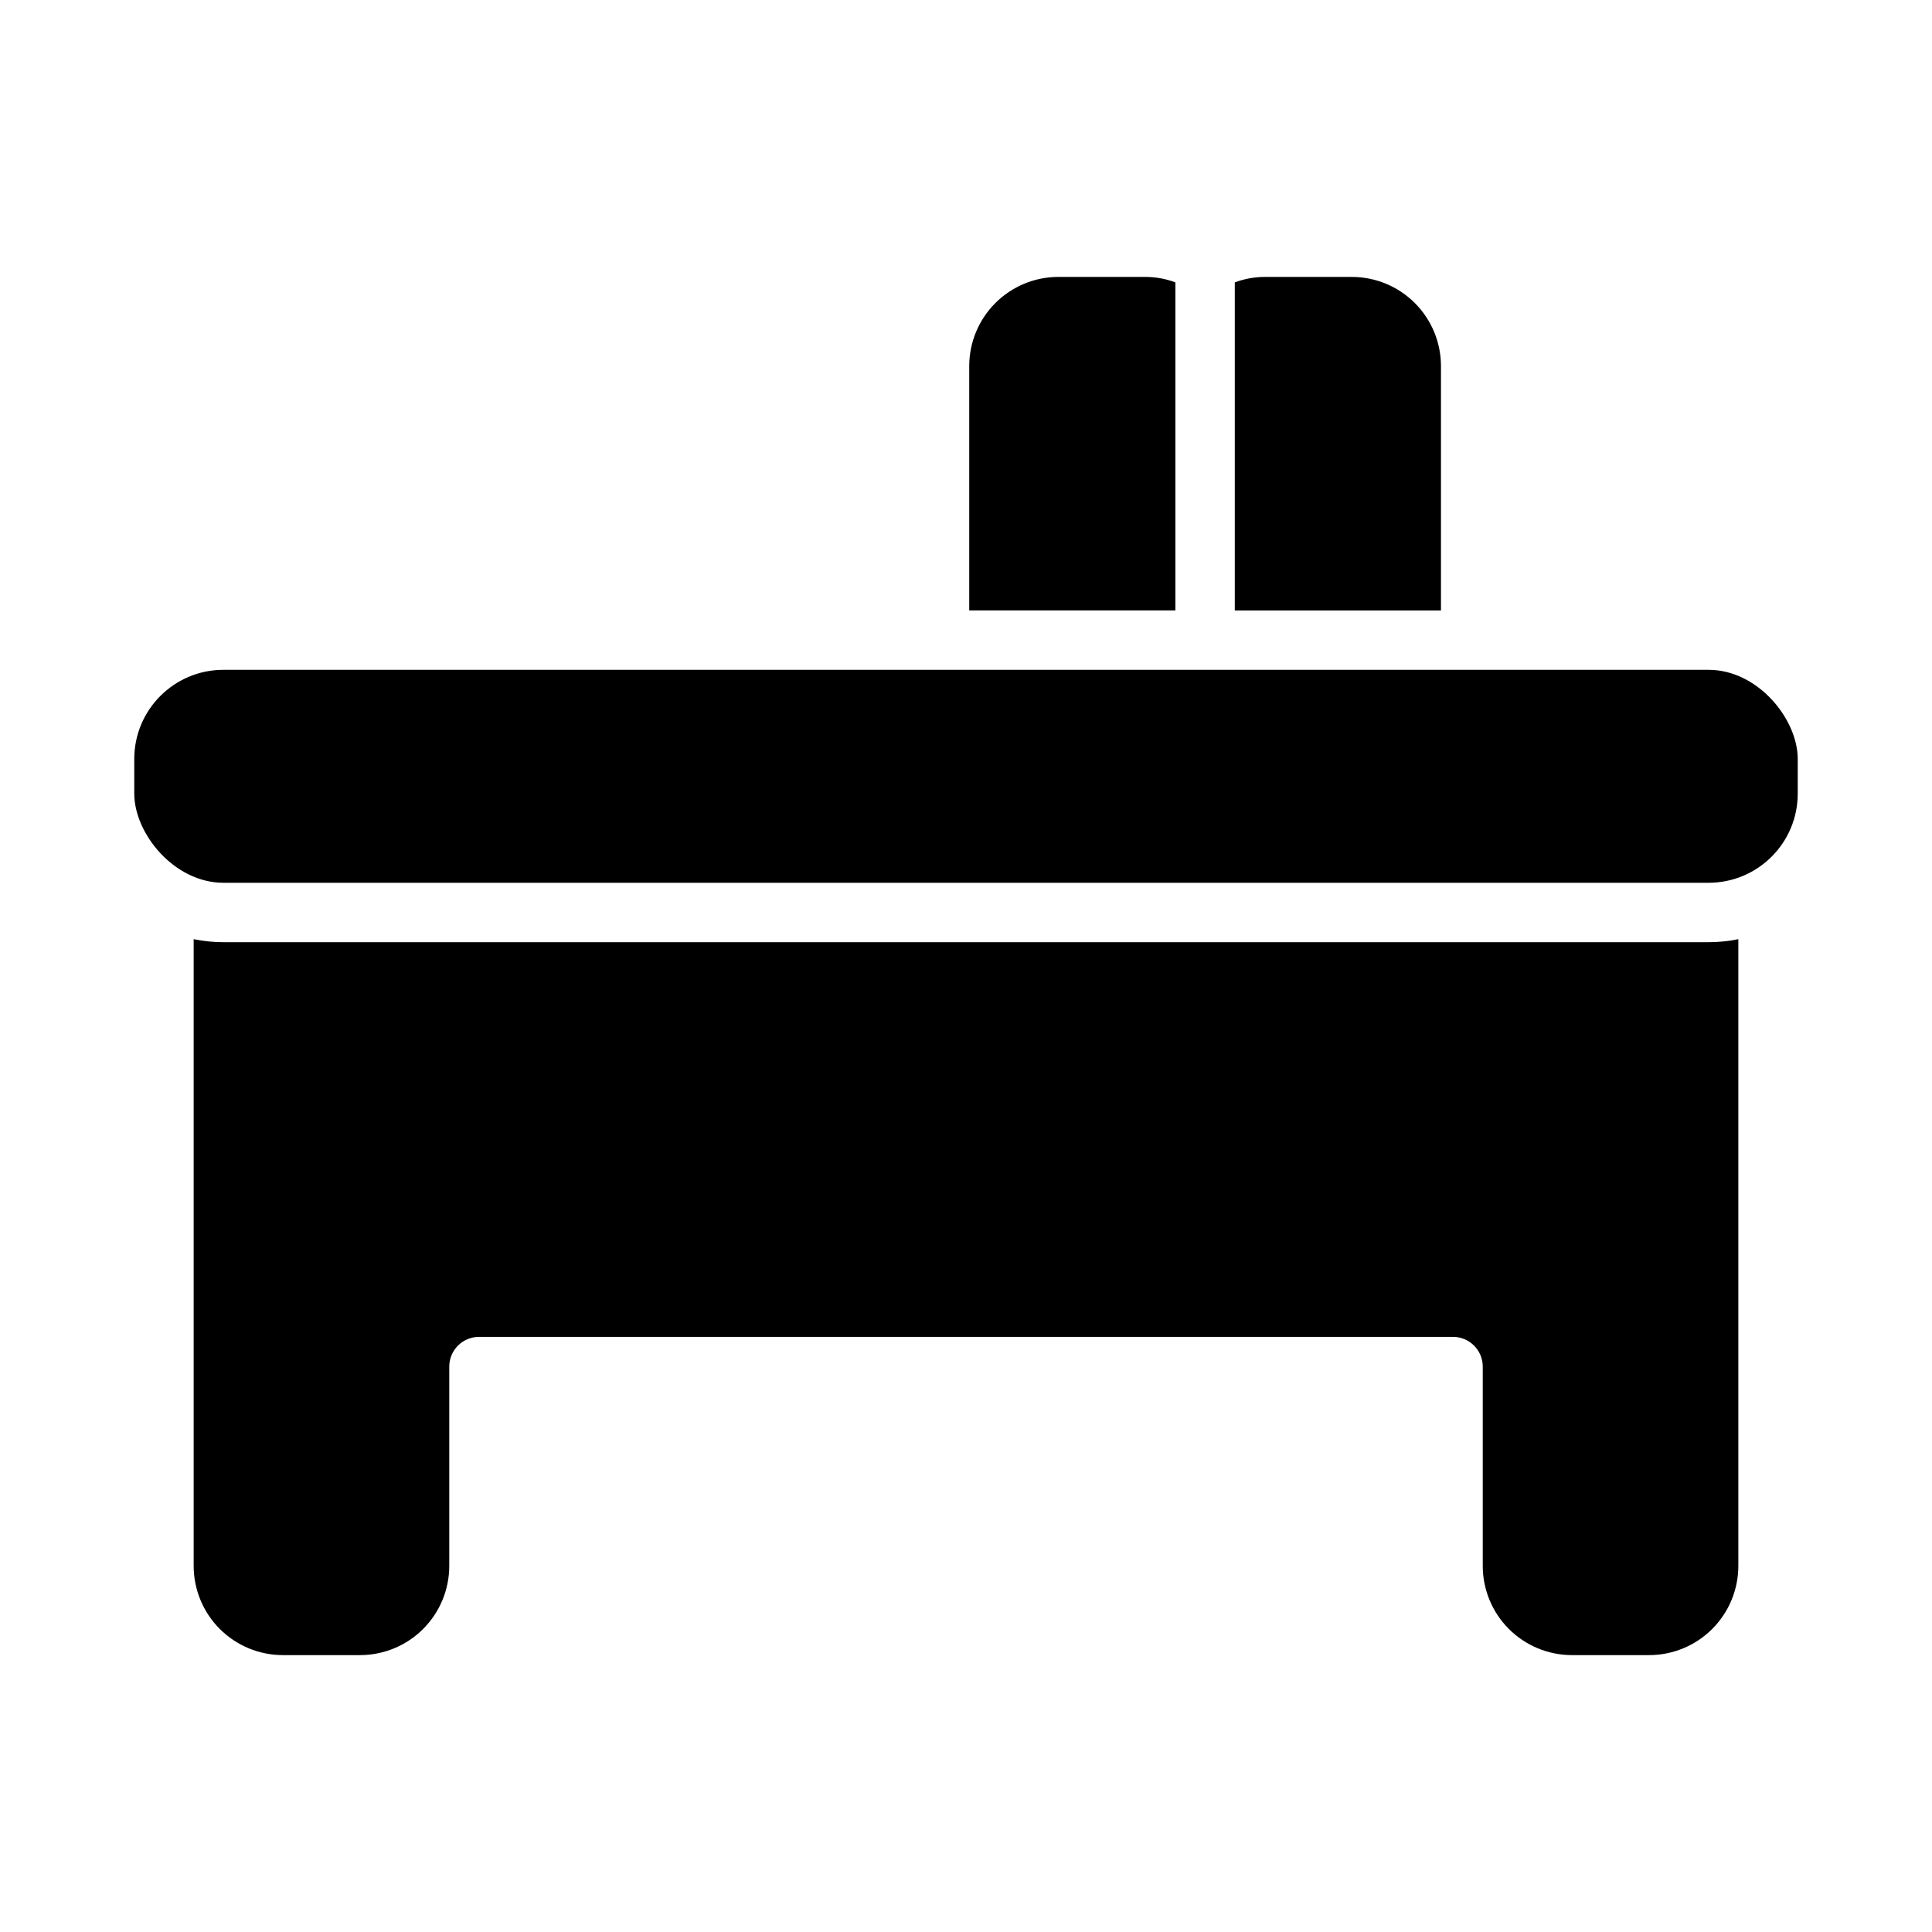
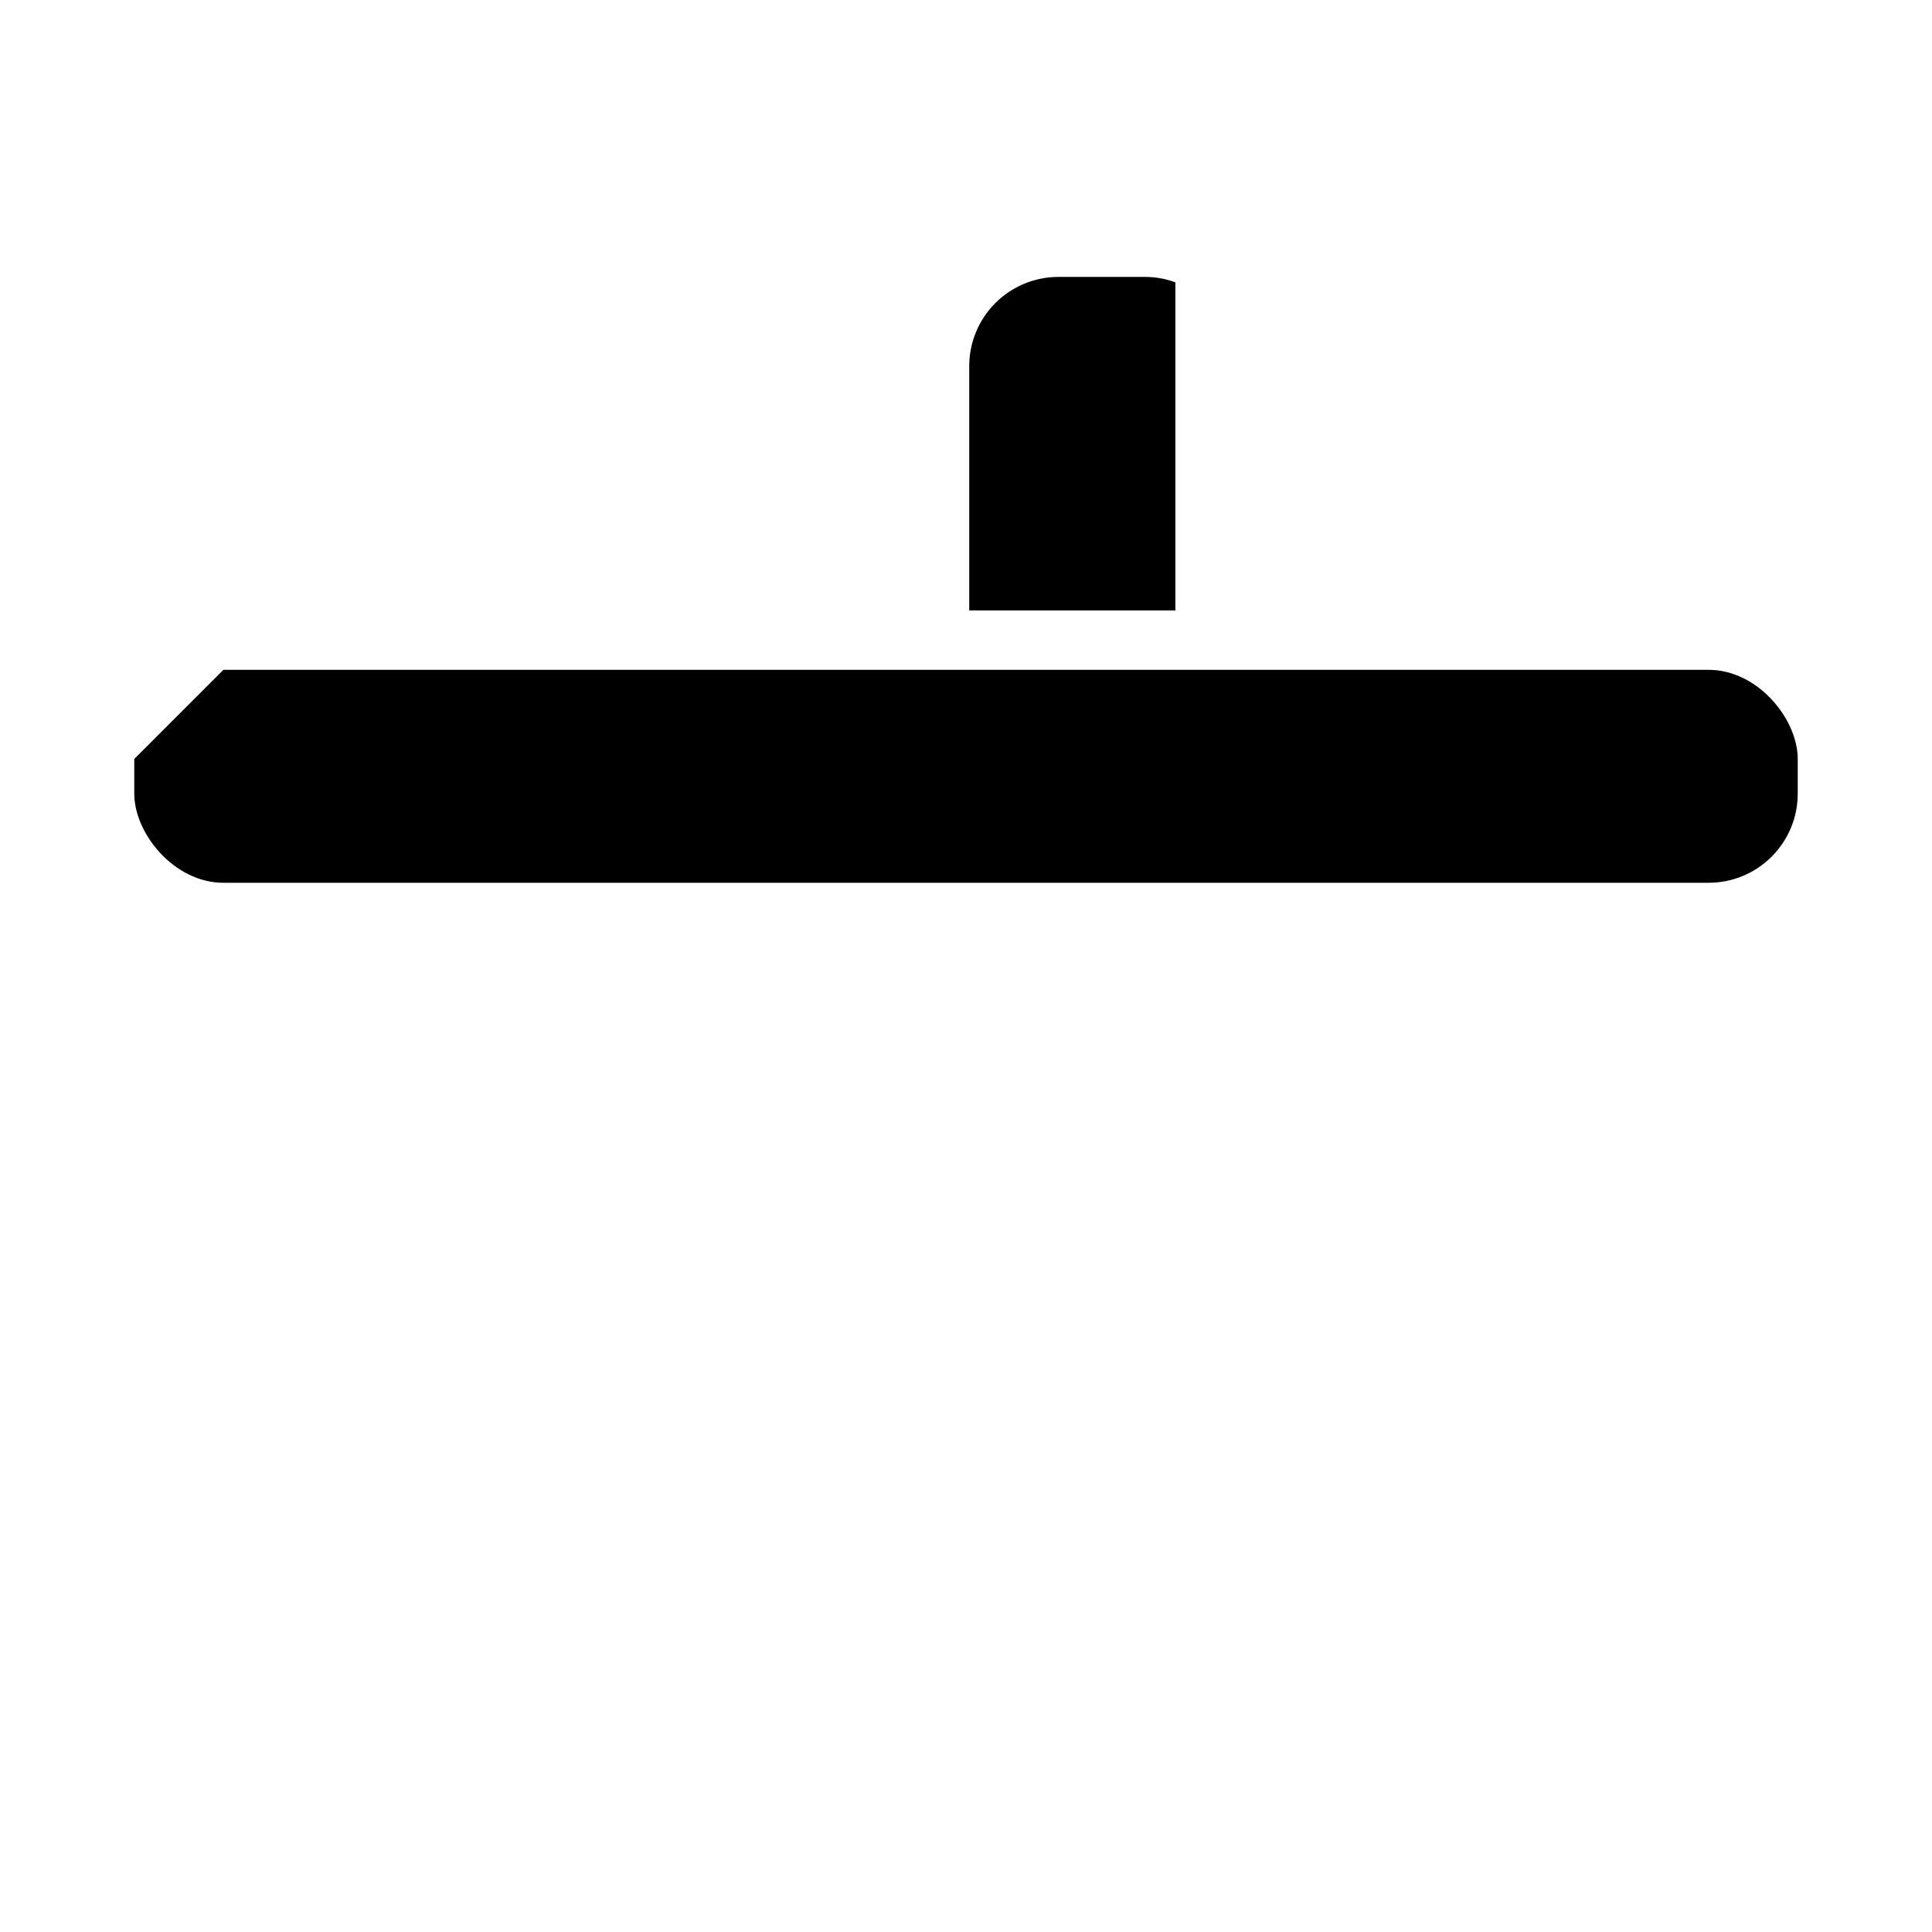
<svg xmlns="http://www.w3.org/2000/svg" fill="#000000" width="800px" height="800px" version="1.1" viewBox="144 144 512 512">
  <g>
-     <path d="m203.2 321.51h393.6c13.043 0 23.617 13.043 23.617 23.617v9.199c0 13.043-10.574 23.617-23.617 23.617h-393.6c-13.043 0-23.617-13.043-23.617-23.617v-9.199c0-13.043 10.574-23.617 23.617-23.617z" />
-     <path d="m203.2 393.69c-2.644 0-5.281-0.266-7.875-0.797v166.11c0.008 6.262 2.5 12.262 6.926 16.691 4.43 4.426 10.43 6.918 16.691 6.926h20.5c6.262-0.008 12.262-2.5 16.691-6.926 4.426-4.43 6.918-10.43 6.926-16.691v-52.844c0.004-4.344 3.523-7.867 7.871-7.871h258.14c4.348 0.004 7.867 3.527 7.875 7.871v52.844c0.004 6.262 2.496 12.262 6.922 16.691 4.43 4.426 10.434 6.918 16.691 6.926h20.5c6.262-0.008 12.266-2.5 16.691-6.926 4.43-4.43 6.918-10.43 6.926-16.691v-166.11c-2.59 0.531-5.231 0.797-7.871 0.797z" />
+     <path d="m203.2 321.51h393.6c13.043 0 23.617 13.043 23.617 23.617v9.199c0 13.043-10.574 23.617-23.617 23.617h-393.6c-13.043 0-23.617-13.043-23.617-23.617v-9.199z" />
    <path d="m455.49 218.83c-2.519-0.941-5.184-1.43-7.875-1.445h-23.145 0.004c-6.262 0.004-12.266 2.496-16.691 6.922-4.43 4.43-6.918 10.434-6.926 16.691v64.773h54.633z" />
-     <path d="m525.87 241c-0.004-6.258-2.496-12.262-6.922-16.691-4.43-4.426-10.434-6.918-16.691-6.922h-23.152c-2.688 0.016-5.352 0.504-7.871 1.445v86.941h54.637z" />
  </g>
</svg>